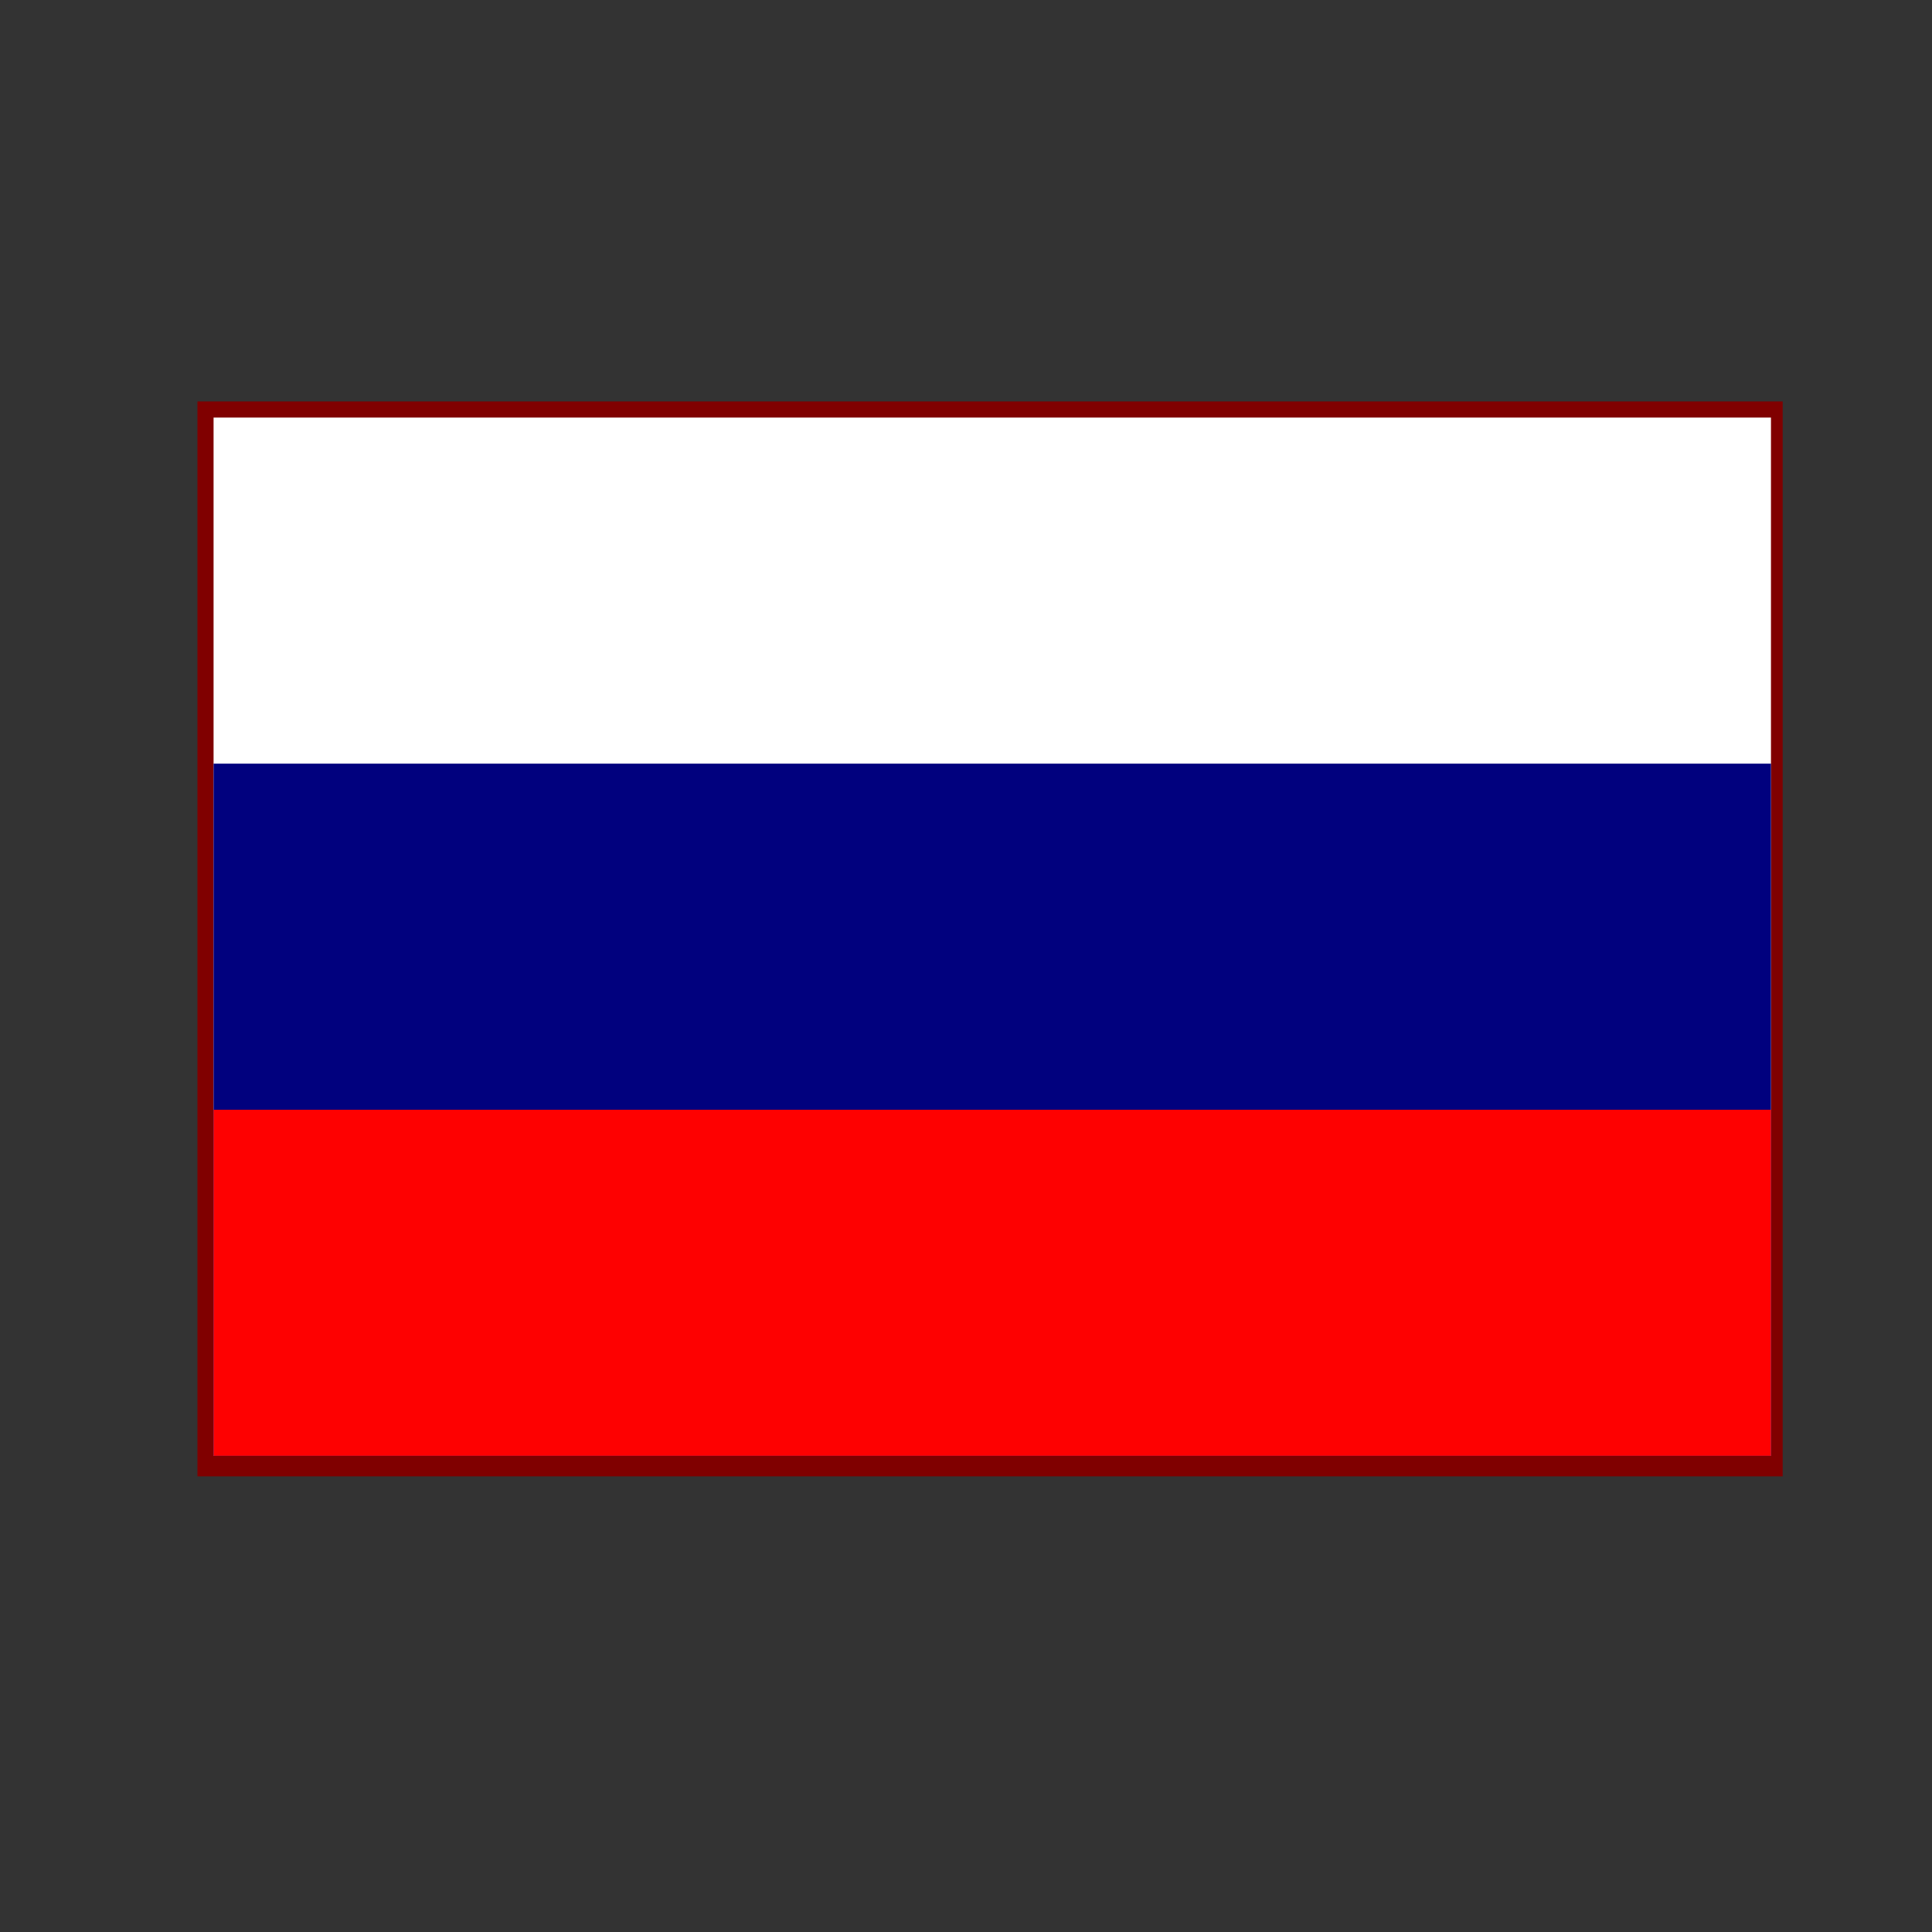
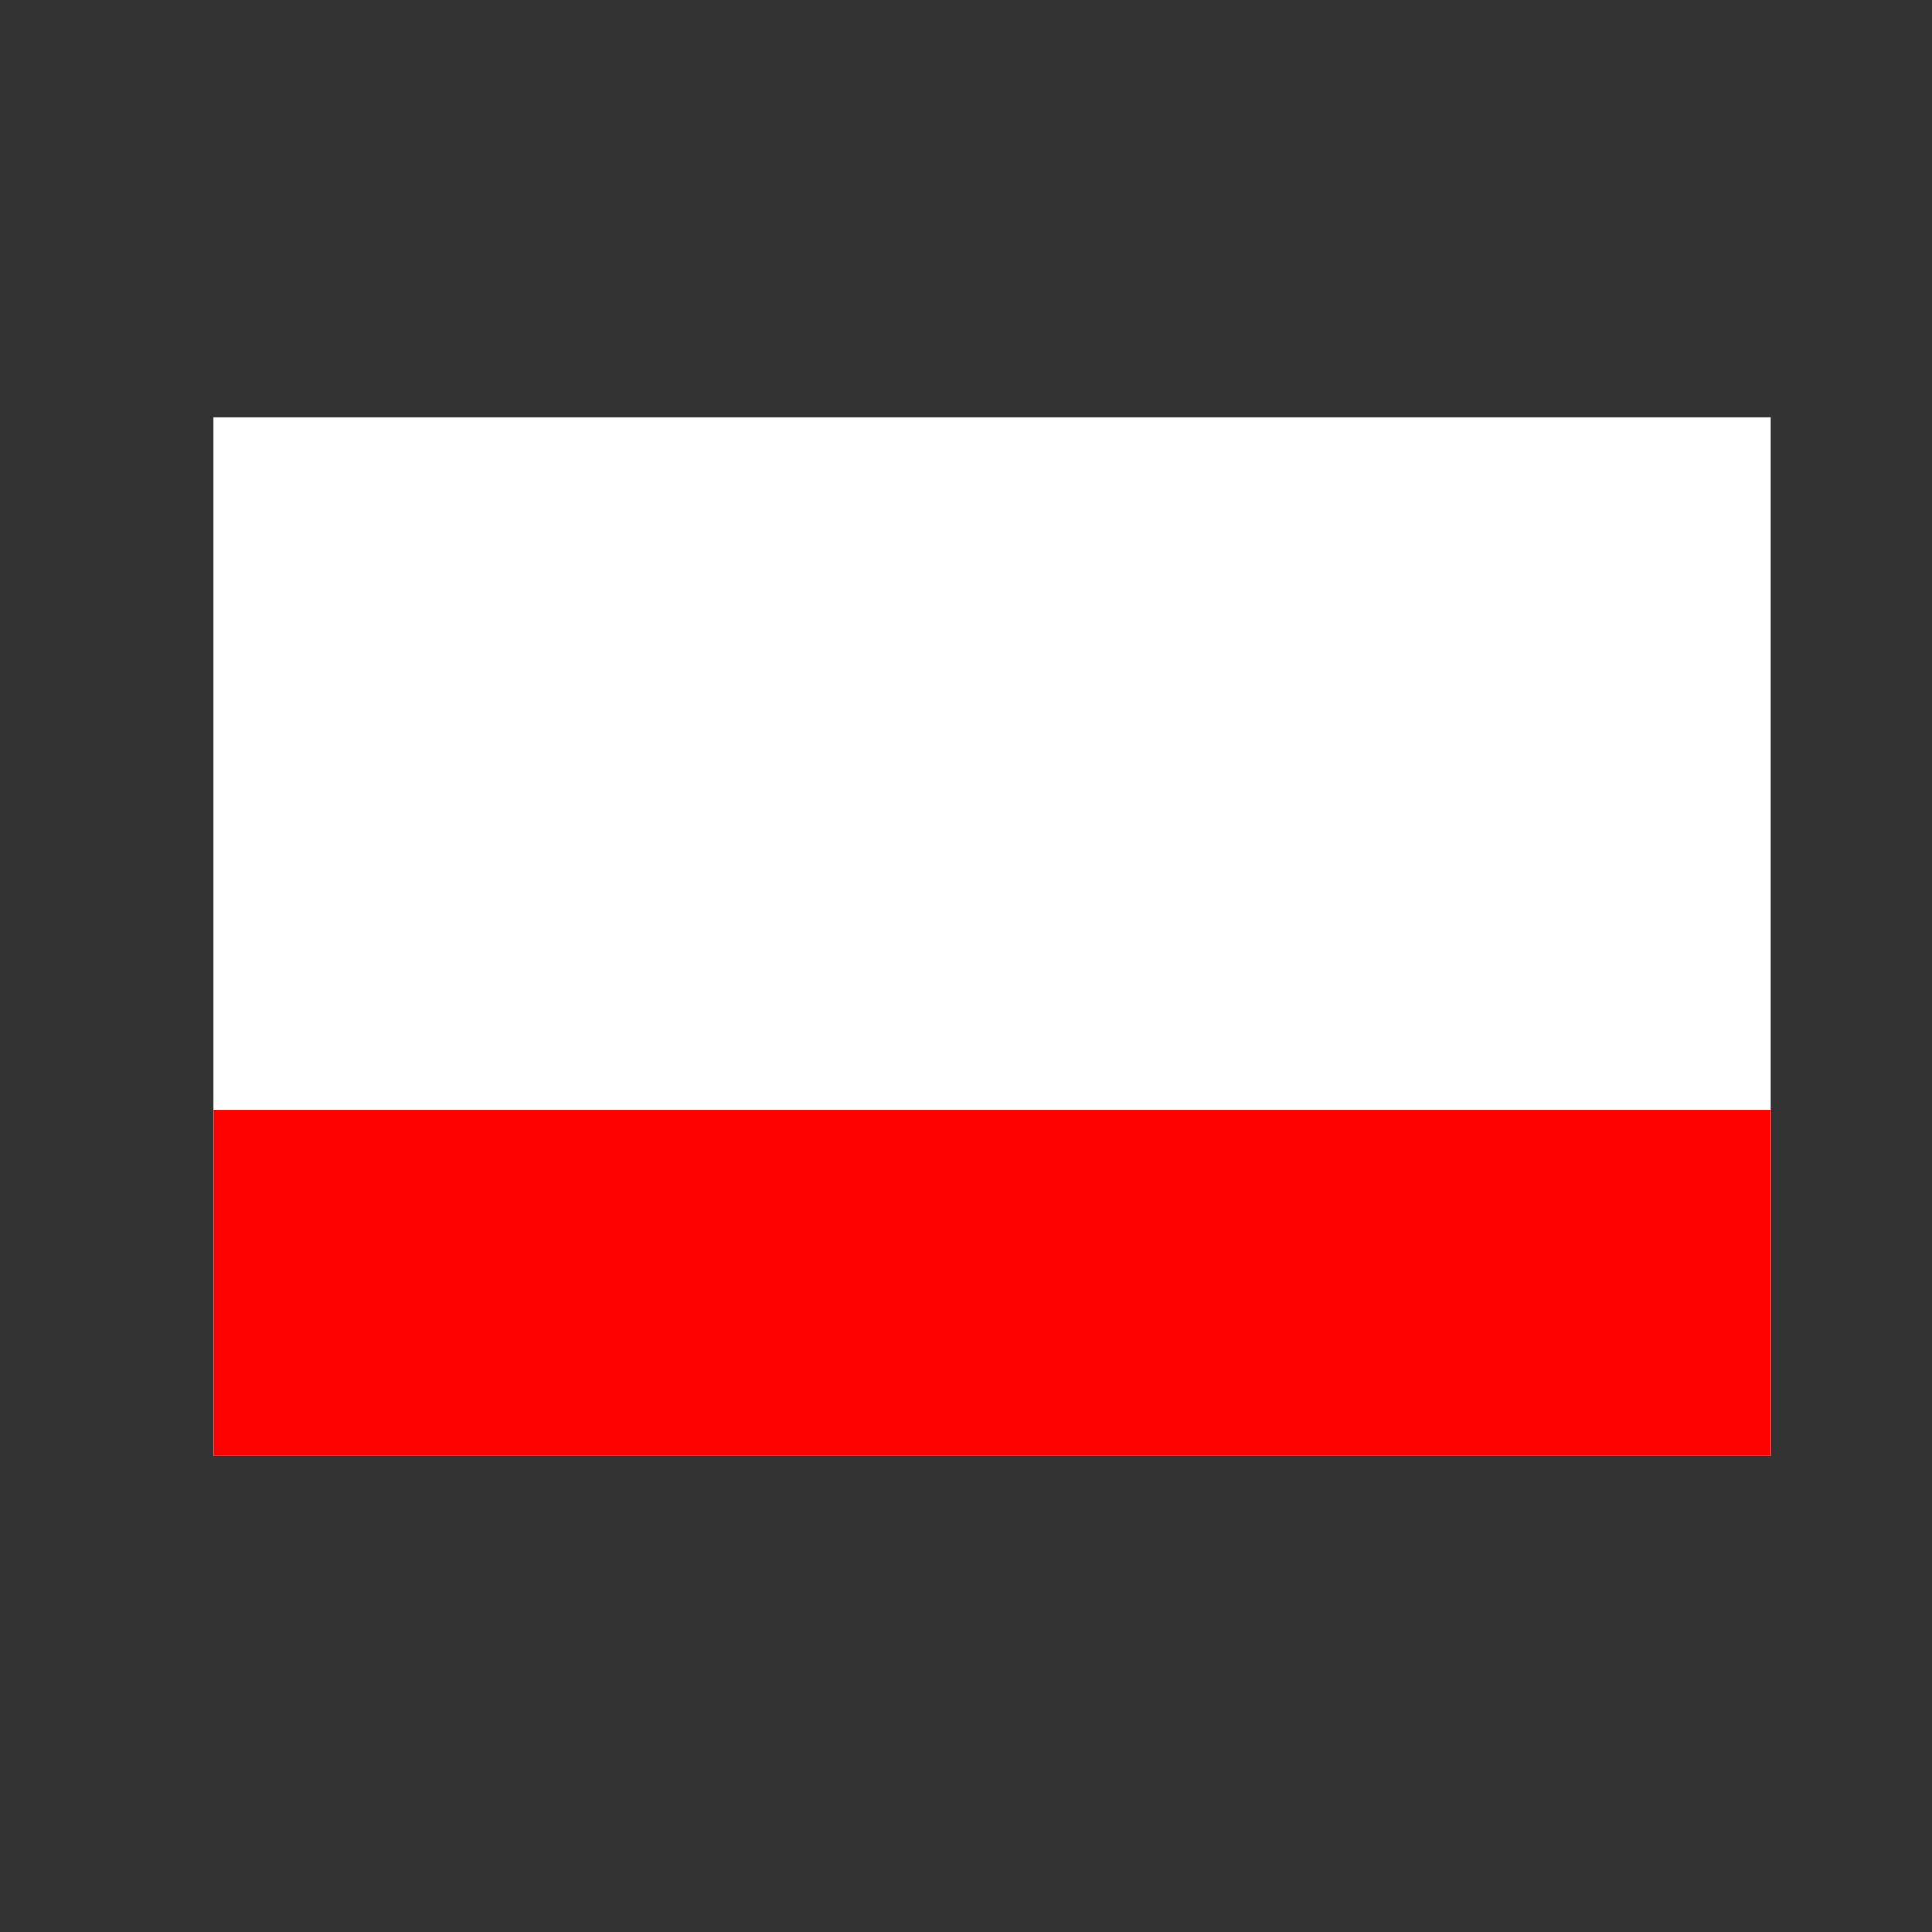
<svg xmlns="http://www.w3.org/2000/svg" xmlns:ns1="http://www.inkscape.org/namespaces/inkscape" xmlns:ns2="http://sodipodi.sourceforge.net/DTD/sodipodi-0.dtd" id="svg378" viewBox="0 0 120 120" version="1" y="0" x="0" ns1:version="0.48.4 r9939" width="100%" height="100%" ns2:docname="rf.svg">
  <rect x="0" y="0" width="120" height="120" fill="#333333" stroke="none" />
  <defs id="defs10" />
  <ns2:namedview pagecolor="#ffffff" bordercolor="#666666" borderopacity="1" objecttolerance="10" gridtolerance="10" guidetolerance="10" ns1:pageopacity="0" ns1:pageshadow="2" ns1:window-width="640" ns1:window-height="480" id="namedview8" showgrid="false" ns1:zoom="1.8838619" ns1:cx="86.57483" ns1:cy="58.62733" ns1:window-x="0" ns1:window-y="28" ns1:window-maximized="0" ns1:current-layer="svg378" />
  <g id="g3006" transform="matrix(0.091,0,0,0.091,13.265,25.936)">
-     <rect transform="translate(-2.0141792e-5,0)" y="-9.008" x="-9.008" height="729.68" width="1078.004" id="rect2987" style="fill:#800000;stroke:#800000;stroke-width:4;stroke-miterlimit:4;stroke-opacity:1;stroke-dasharray:none" />
    <g id="g2998">
      <g id="g2989">
        <g id="g2992">
          <g id="g2995">
            <rect x="0" y="0" width="1063" height="708.66" style="fill:#ffffff;fill-rule:evenodd;stroke-width:1pt" id="rect171" />
          </g>
        </g>
      </g>
-       <rect id="rect403" style="fill:#01017e;fill-rule:evenodd;stroke-width:1pt" height="472.44" width="1063" y="236.22" x="0" />
      <rect id="rect135" style="fill:#fe0101;fill-rule:evenodd;stroke-width:1pt" height="236.22" width="1063" y="472.44" x="0" />
    </g>
  </g>
</svg>